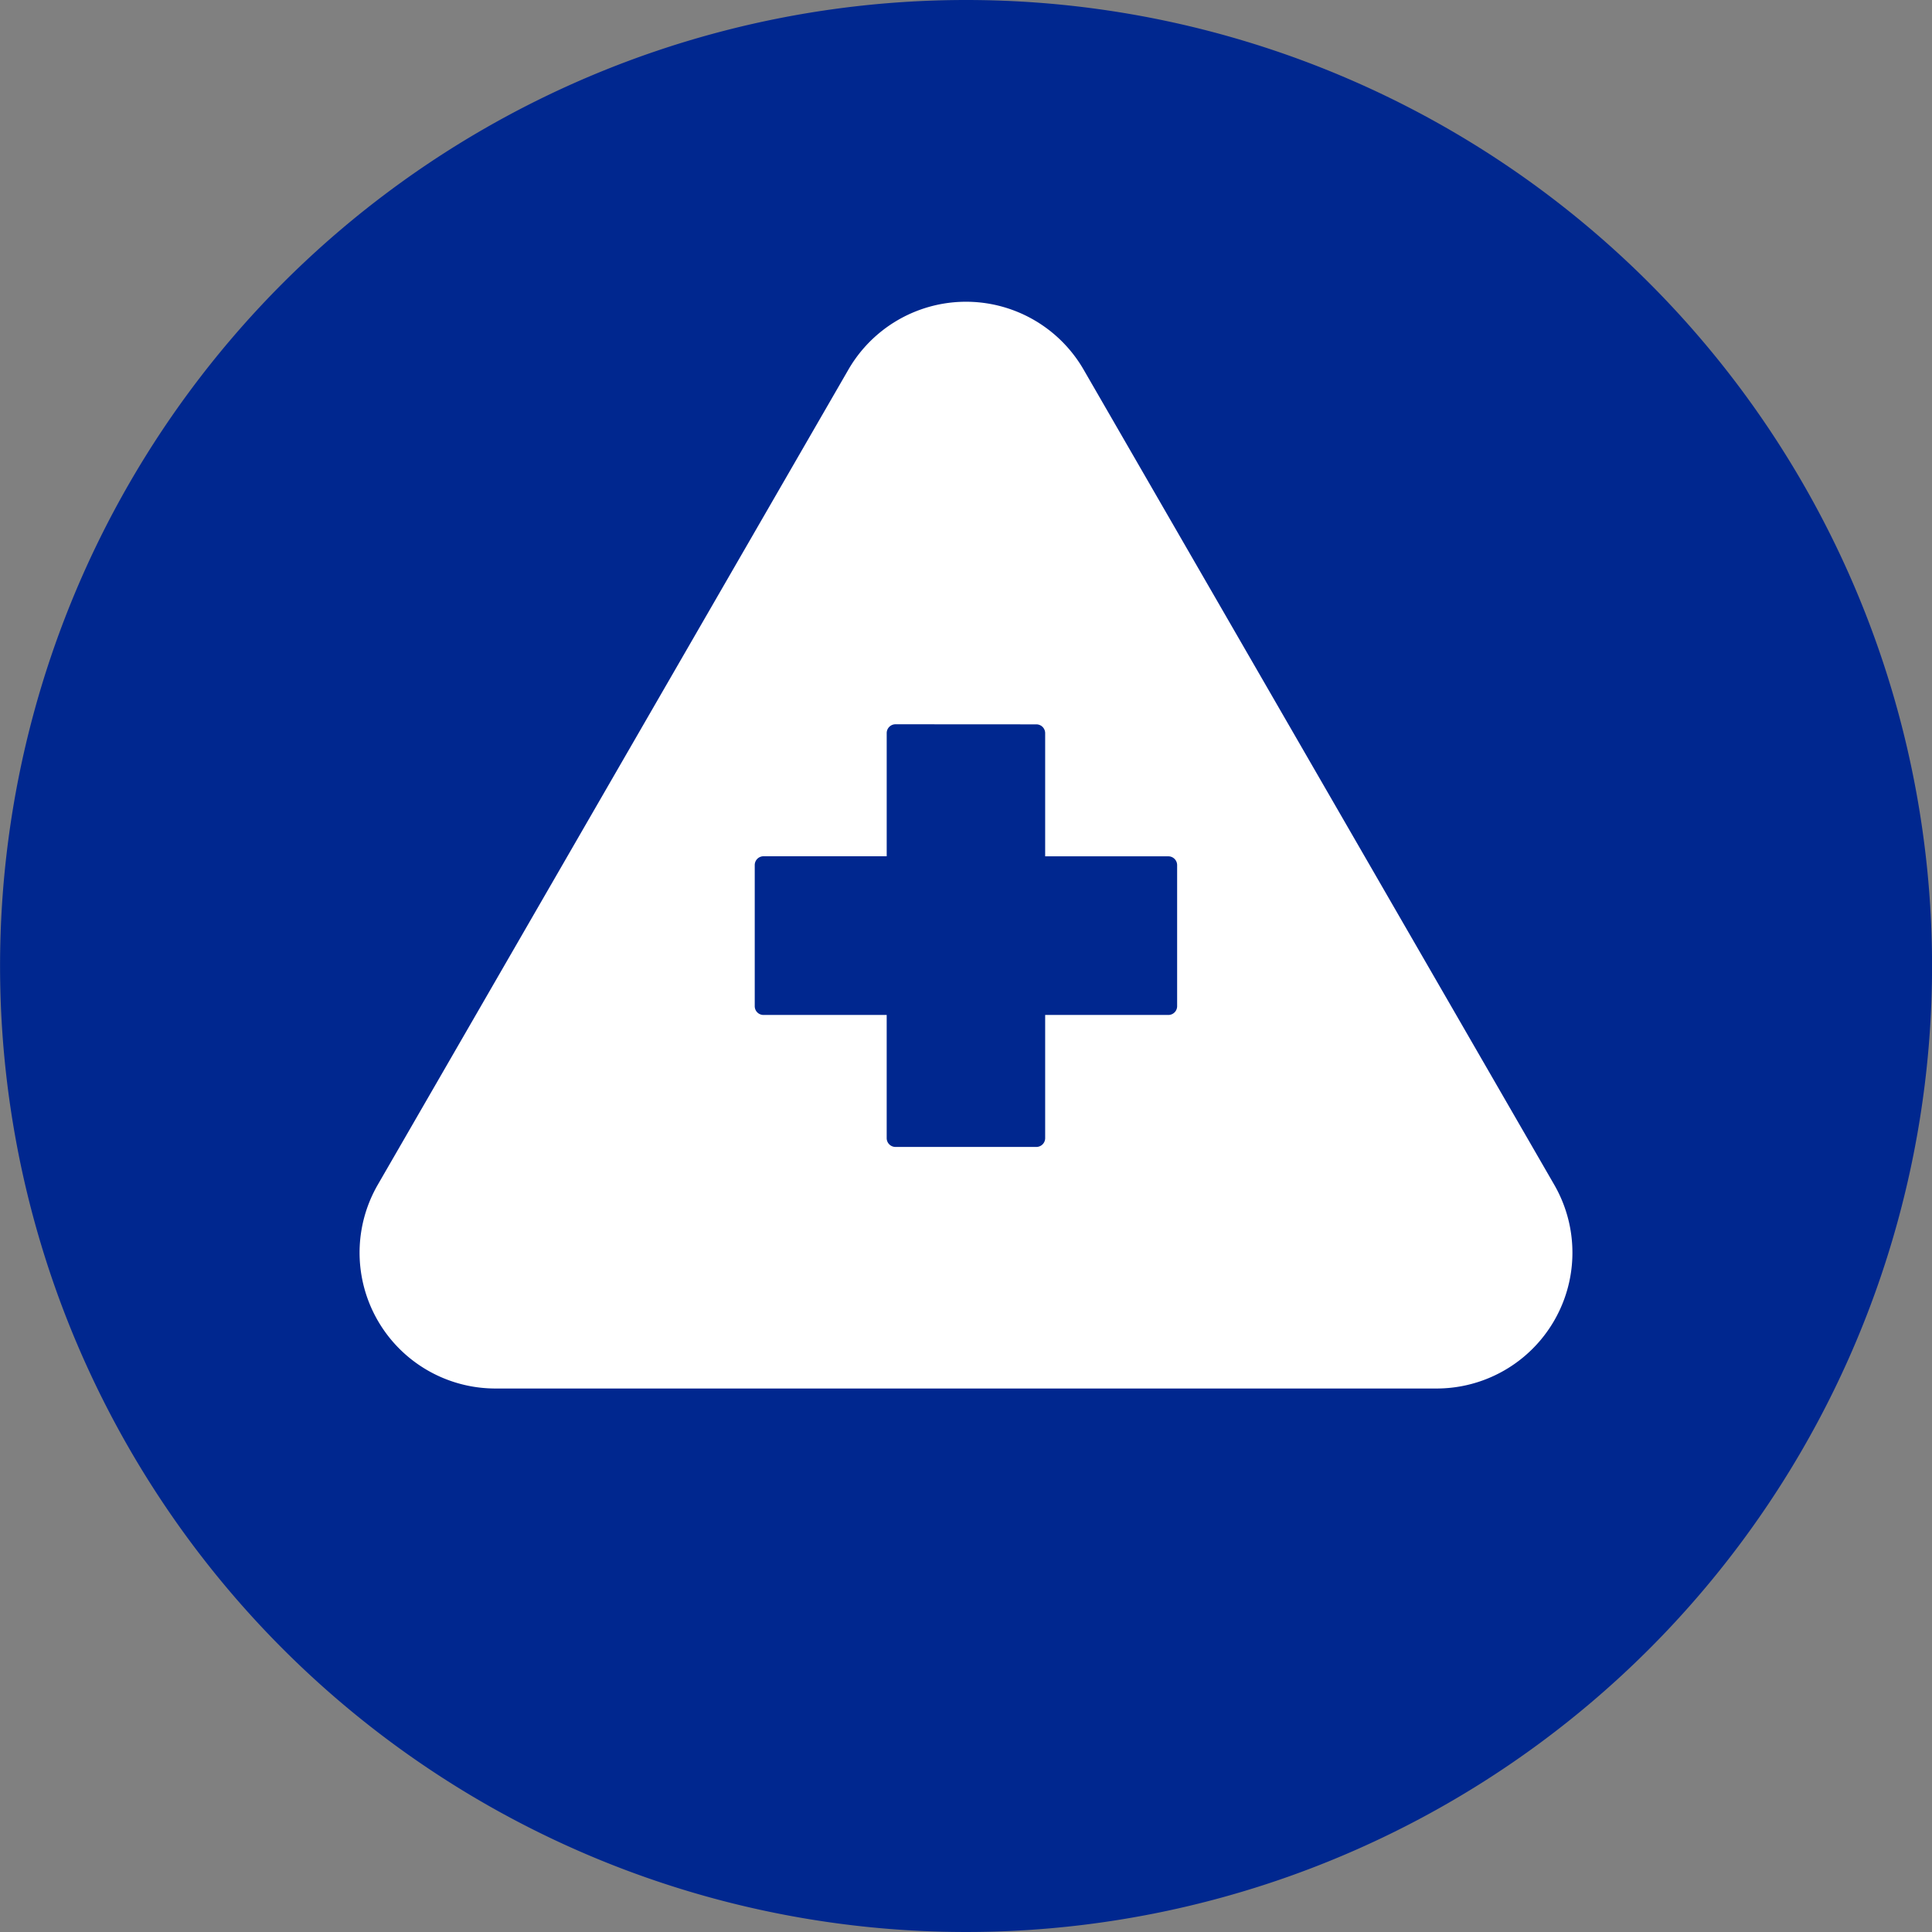
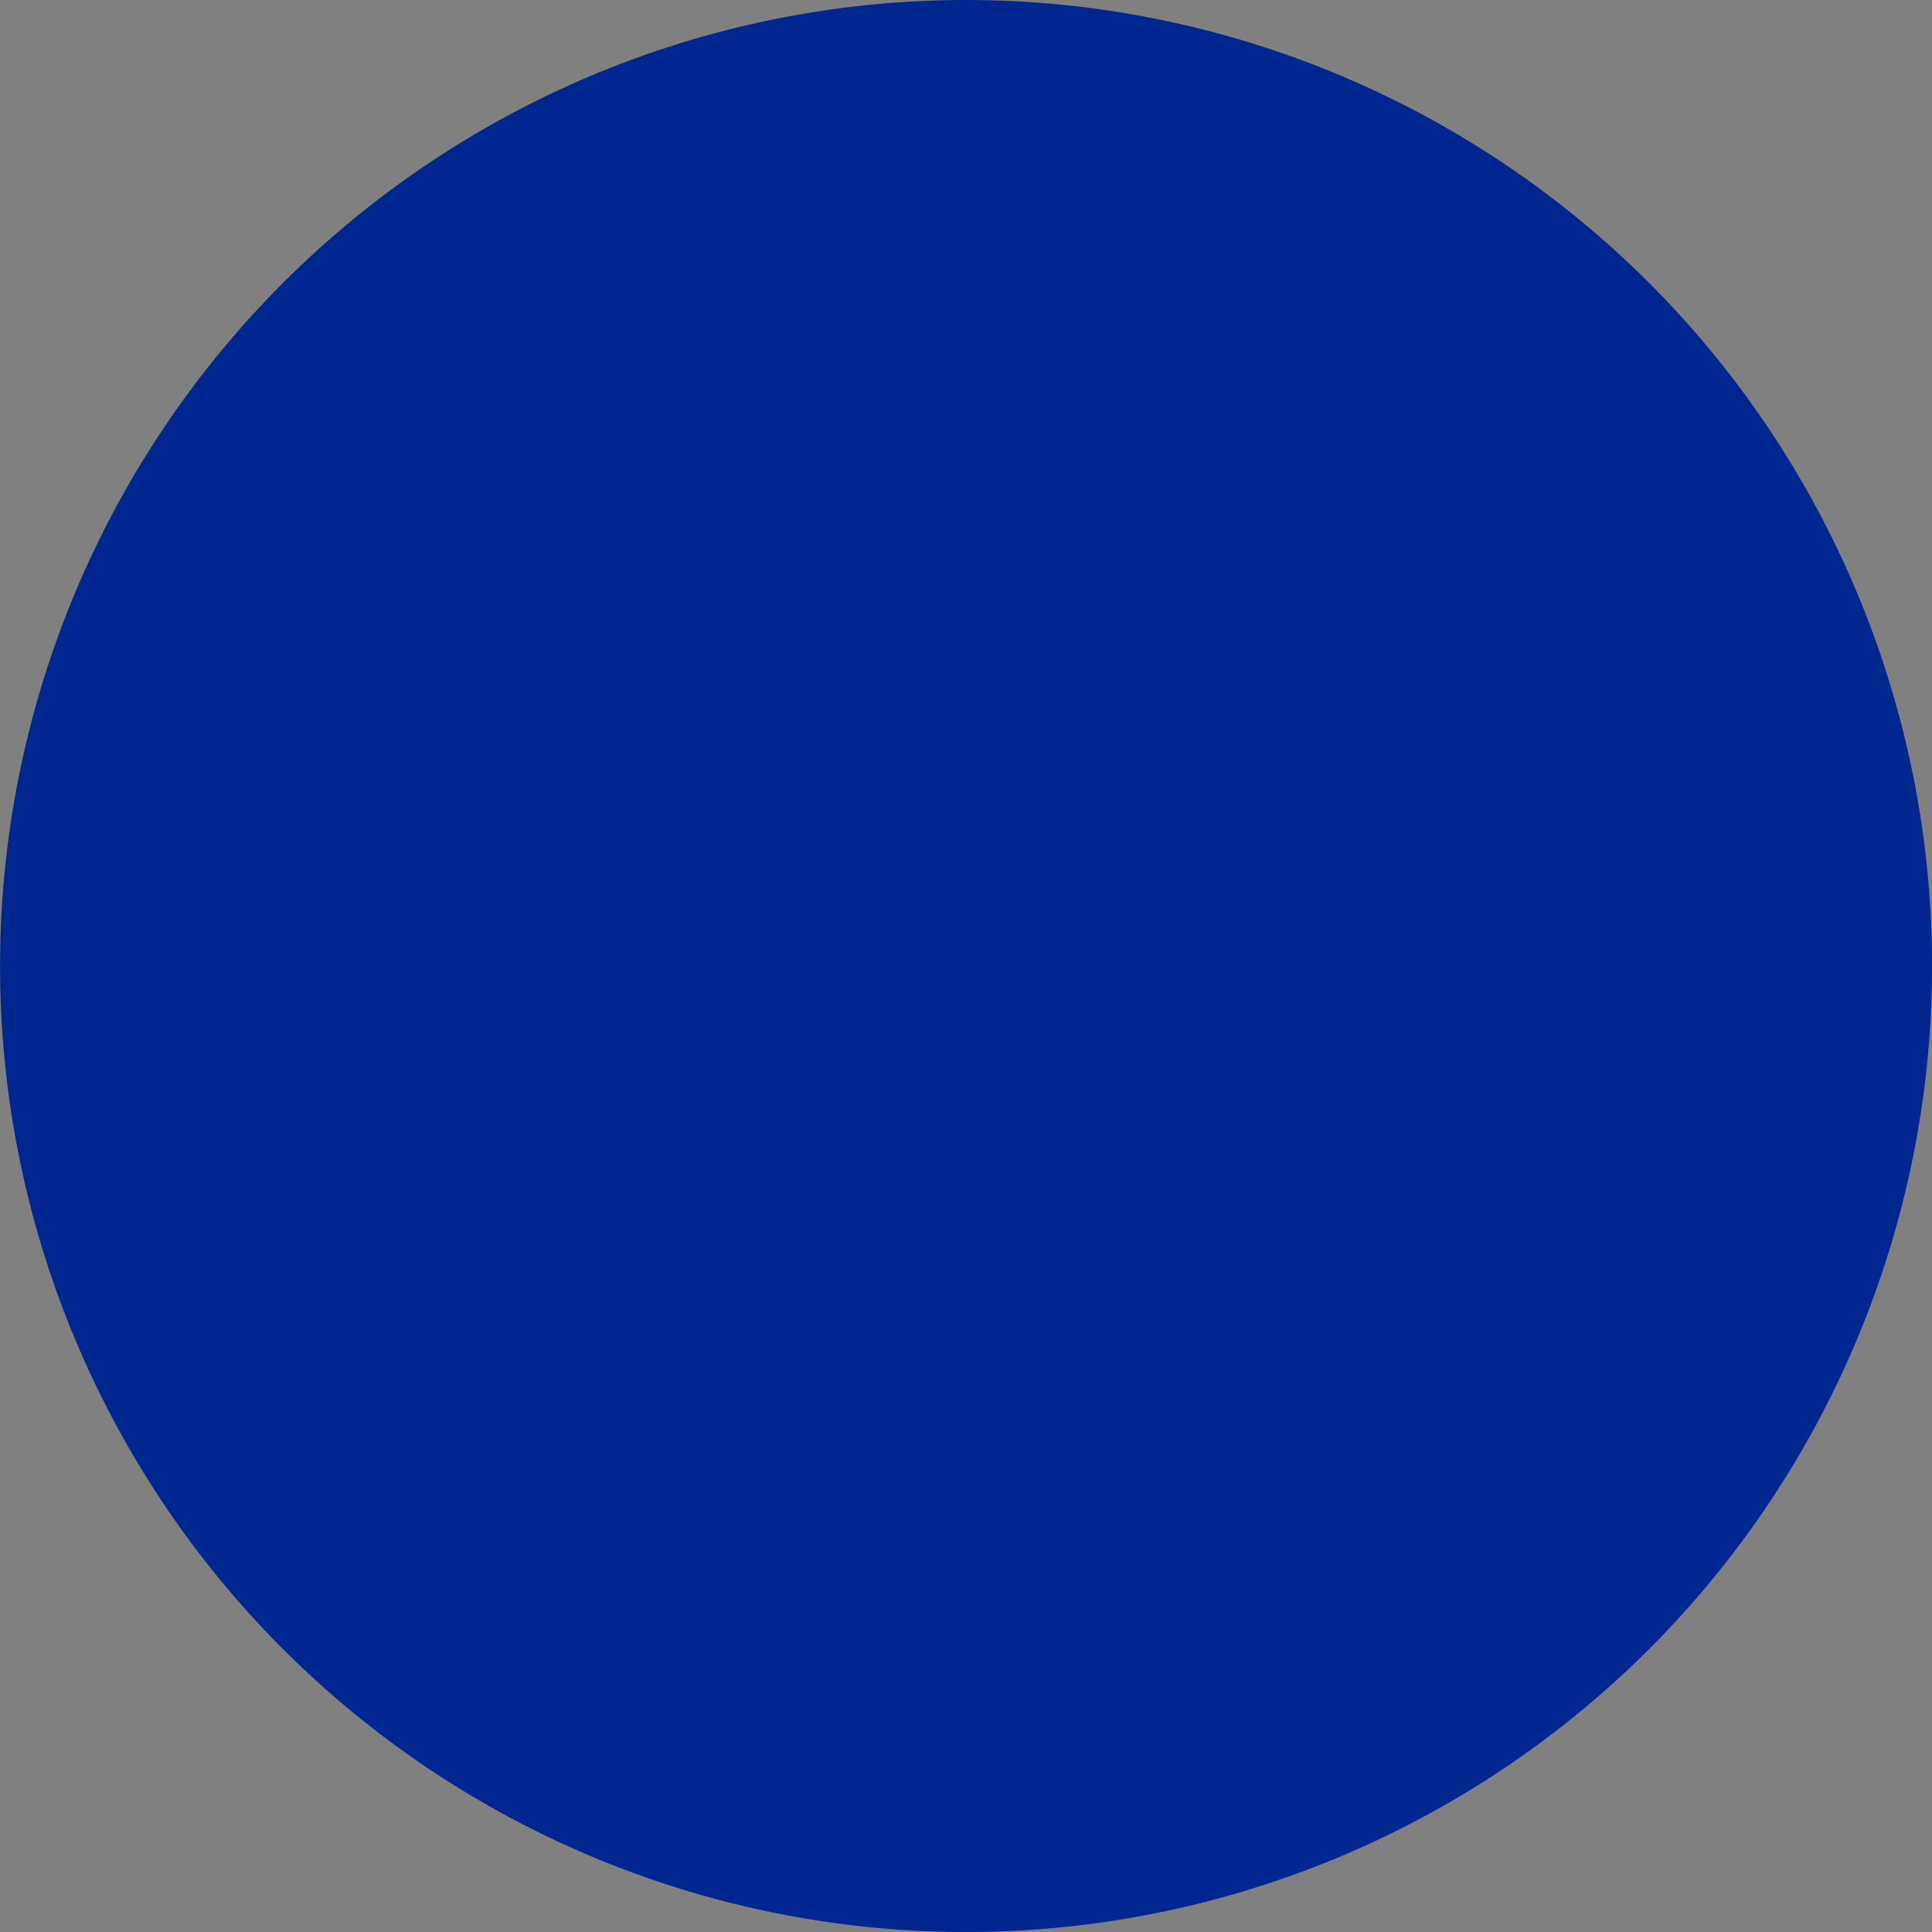
<svg xmlns="http://www.w3.org/2000/svg" id="lyf_dtc_icon_safety_36x36" width="160" height="160" viewBox="0 0 160 160">
  <rect x="0" y="0" width="160" height="160" fill="#808080" stroke="none" />
  <path id="Path_42756" data-name="Path 42756" d="M1434.7,245.765a80,80,0,1,1-80,80,80,80,0,0,1,80-80" transform="translate(-1354.695 -245.765)" fill="#00278f" />
-   <path id="Path_42757" data-name="Path 42757" d="M1434.7,360.757h-38.971a11.25,11.25,0,0,1-9.744-16.875l19.486-33.75,19.486-33.75a11.249,11.249,0,0,1,19.485,0l19.486,33.75,19.486,33.75a11.251,11.251,0,0,1-9.744,16.875Z" transform="translate(-1354.699 -245.767)" fill="#fff" />
-   <path id="Path_42772" data-name="Path 42772" d="M1428.863,305.749a.73.73,0,0,0-.729.73v10.2h-10.2a.729.729,0,0,0-.729.73v11.684a.726.726,0,0,0,.722.73h10.206v10.2a.73.73,0,0,0,.729.73h11.665a.73.73,0,0,0,.73-.73v-10.2h10.2a.726.726,0,0,0,.729-.722V317.414a.729.729,0,0,0-.729-.729h-10.2v-10.2a.729.729,0,0,0-.73-.729Z" transform="translate(-1354.701 -245.768)" fill="#00278f" />
</svg>